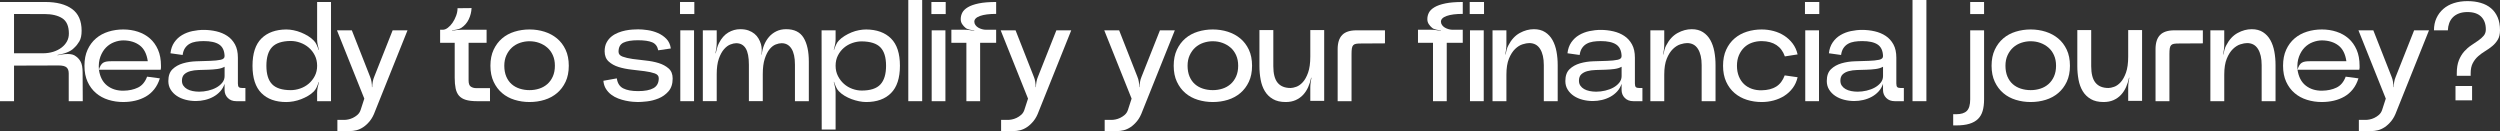
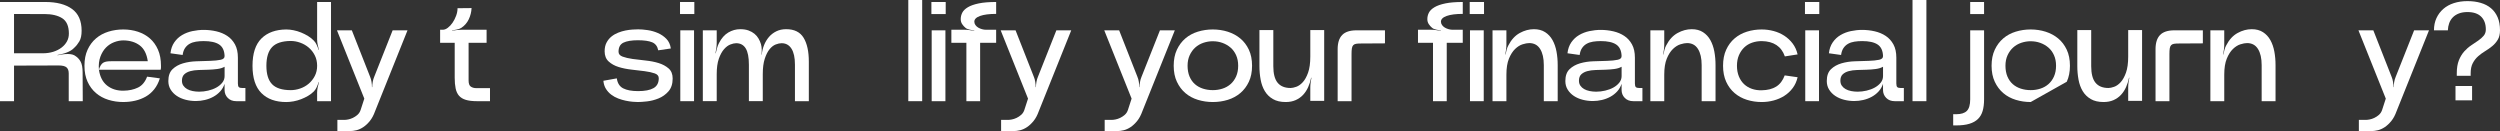
<svg xmlns="http://www.w3.org/2000/svg" id="Layer_1" viewBox="0 0 3548.95 186.07">
  <rect x="0" y="0" width="3548.95" height="186.07" fill="#333333" stroke="none" />
  <defs>
    <style>.cls-1{fill:#fff;}</style>
  </defs>
  <path class="cls-1" d="M0,143.63V2.82h64.37c16.09,0,28.7,3.29,37.82,9.85,9.12,6.57,13.68,16.9,13.68,30.98,0,6.43-1.08,11.46-3.22,15.09-2.15,3.62-4.56,6.64-7.24,9.05-1.34,1.48-2.95,2.78-4.83,3.92-1.88,1.14-3.89,2.11-6.03,2.92-2.15.8-4.33,1.48-6.54,2.01-2.21.54-4.33,1.01-6.34,1.41v.41c2.14-.41,4.46-.81,6.94-1.21,2.48-.4,4.99-.6,7.54-.6,2.28,0,4.39.24,6.34.71,1.94.47,3.65,1.31,5.13,2.52,2.68,1.74,4.96,4.29,6.84,7.64,1.88,3.35,2.82,8.52,2.82,15.49l.2,40.63h-19.92v-39.43c0-3.89-1.04-6.74-3.12-8.55-2.08-1.81-5.8-2.72-11.16-2.72l-63.36.2v50.49H0ZM60.55,75.64c5.5,0,10.49-.7,14.99-2.11,4.49-1.41,8.41-3.38,11.77-5.93,3.35-2.55,5.93-5.5,7.75-8.85s2.71-7.04,2.71-11.07c0-10.46-3.12-17.7-9.35-21.72-6.24-4.02-14.79-6.04-25.65-6.04H19.91v55.72h40.63Z" />
  <path class="cls-1" d="M175.01,144.83c-7.38,0-14.42-1.04-21.12-3.12-6.71-2.08-12.57-5.26-17.6-9.56-5.03-4.29-9.02-9.65-11.97-16.09-2.95-6.44-4.42-14.01-4.42-22.73s1.47-16.3,4.42-22.73c2.95-6.44,6.94-11.8,11.97-16.09,5.03-4.29,10.89-7.47,17.6-9.56,6.7-2.08,13.74-3.12,21.12-3.12s14.31,1.08,20.82,3.22c6.5,2.14,12.17,5.33,17,9.56,4.83,4.22,8.65,9.55,11.47,15.99,2.82,6.44,4.22,14.02,4.22,22.73v2.92c0,.47-.14,1.38-.4,2.72h-87.7c1.47,10.06,5.36,17.57,11.67,22.53,6.3,4.96,14.08,7.38,23.33,7.24,7.78-.13,14.58-1.61,20.42-4.43,5.83-2.81,10.16-7.97,12.97-15.49l18.1,2.41c-1.88,6.04-4.53,11.2-7.95,15.49-3.42,4.29-7.41,7.74-11.97,10.36-4.56,2.61-9.55,4.56-14.99,5.83-5.43,1.27-11.1,1.91-17,1.91ZM175.41,57.33c-4.43,0-8.85.84-13.28,2.52-4.42,1.68-8.32,4.23-11.67,7.64-3.35,3.42-6,7.75-7.95,12.98-1.95,5.23-2.65,11.4-2.11,18.51.8-2.68,1.71-4.83,2.71-6.44,1.01-1.61,2.21-2.82,3.62-3.62,1.41-.8,3.02-1.34,4.83-1.61s3.92-.4,6.34-.4h51.9c-1.48-10.32-5.26-17.8-11.37-22.43-6.1-4.63-13.78-7-23.03-7.14Z" />
  <path class="cls-1" d="M318.83,118.88c-1.34,4.16-3.42,7.78-6.24,10.86-2.82,3.09-6.07,5.63-9.76,7.64-3.69,2.01-7.68,3.52-11.97,4.53-4.29,1.01-8.58,1.51-12.87,1.51-4.96,0-9.79-.6-14.48-1.81-4.7-1.21-8.85-3.02-12.47-5.43-3.62-2.41-6.54-5.4-8.75-8.95-2.21-3.55-3.32-7.61-3.32-12.17,0-7.38,1.98-12.98,5.93-16.8,3.95-3.82,8.92-6.6,14.89-8.35,5.97-1.74,12.4-2.72,19.31-2.92,6.91-.2,13.34-.4,19.31-.6,5.97-.2,10.89-.7,14.79-1.51,3.89-.8,5.76-2.61,5.63-5.43-.27-7.64-2.85-13.08-7.74-16.3-4.9-3.22-12.17-4.82-21.83-4.82-3.89,0-7.54.27-10.96.8s-6.44,1.54-9.05,3.02c-2.61,1.48-4.8,3.49-6.54,6.04-1.74,2.55-2.89,5.83-3.42,9.85l-17.3-2.41c.67-6.04,2.48-11.19,5.43-15.49,2.95-4.29,6.64-7.75,11.06-10.36,4.43-2.61,9.32-4.49,14.68-5.63,5.36-1.14,10.73-1.71,16.09-1.71,6.04,0,11.97.67,17.8,2.01,5.83,1.34,11.03,3.52,15.59,6.54,4.56,3.02,8.21,7.04,10.96,12.07,2.75,5.03,4.12,11.3,4.12,18.81v36.61c0,2.68.47,4.43,1.41,5.23.94.8,2.48,1.21,4.63,1.21h4.63v18.71h-12.87c-5.1,0-9.15-1.54-12.17-4.63-3.02-3.08-4.53-6.84-4.53-11.26v-8.85ZM258.28,114.66c0,2.68.67,4.99,2.01,6.94,1.34,1.95,3.12,3.56,5.33,4.83,2.21,1.28,4.83,2.21,7.85,2.81,3.02.61,6.13.91,9.35.91,4.16,0,8.38-.5,12.67-1.51,4.29-1.01,8.15-2.44,11.57-4.32,3.42-1.88,6.24-4.19,8.45-6.94,2.21-2.75,3.32-5.87,3.32-9.35v-13.28c-2.82,1.61-6.3,2.68-10.46,3.22-4.16.54-8.48.88-12.97,1.01-4.5.13-8.95.27-13.38.4-4.43.13-8.38.67-11.87,1.61-3.49.94-6.34,2.45-8.55,4.53-2.21,2.08-3.32,5.13-3.32,9.15Z" />
  <path class="cls-1" d="M358.46,93.34c0-17.43,4.22-30.34,12.67-38.72,8.45-8.38,20.18-12.64,35.2-12.78,3.35,0,6.84.37,10.46,1.11,3.62.74,7.17,1.81,10.66,3.22,3.49,1.41,6.8,3.09,9.96,5.03,3.15,1.95,5.86,4.12,8.15,6.54,1.61,1.61,2.98,3.69,4.12,6.23,1.14,2.55,2.04,4.9,2.72,7.04h.4c-.67-2.28-1.28-4.76-1.81-7.44-.54-2.68-.81-5.16-.81-7.44V2.82h19.71v140.81h-19.71v-12.27c0-2.28.27-4.76.81-7.44.53-2.68,1.14-5.09,1.81-7.24l-.4-.2c-.67,2.15-1.58,4.49-2.72,7.04-1.14,2.55-2.52,4.63-4.12,6.24-2.41,2.41-5.16,4.53-8.25,6.33-3.09,1.81-6.37,3.39-9.86,4.73-3.49,1.34-7.04,2.35-10.66,3.02-3.62.67-7.11,1.01-10.46,1.01-15.02,0-26.75-4.22-35.2-12.67-8.45-8.45-12.67-21.39-12.67-38.82ZM412.77,58.14c-12.34.13-21.19,3.05-26.55,8.75-5.37,5.7-8.05,14.52-8.05,26.46s2.72,20.69,8.15,26.25c5.43,5.57,14.25,8.35,26.45,8.35,4.42,0,8.88-.77,13.38-2.31,4.49-1.54,8.51-3.82,12.07-6.84,3.55-3.02,6.44-6.67,8.65-10.96,2.21-4.29,3.32-9.12,3.32-14.48s-1.11-10.43-3.32-14.79c-2.21-4.36-5.1-8.05-8.65-11.07-3.55-3.02-7.58-5.33-12.07-6.94-4.49-1.61-8.95-2.41-13.38-2.41Z" />
  <path class="cls-1" d="M478.34,43.05h21.12l25.95,65.98c.94,2.15,1.61,4.56,2.01,7.24.4,2.68.6,5.16.6,7.44h.4c0-2.28.23-4.76.7-7.44.47-2.68,1.17-5.09,2.11-7.24l26.15-65.98h21.12l-46.06,114.86c-2.01,5.63-4.5,10.26-7.44,13.88-2.95,3.62-6.03,6.5-9.25,8.65s-6.47,3.62-9.76,4.43c-3.29.8-6.34,1.21-9.15,1.21h-17.9v-15.89h10.26c1.21,0,2.88-.2,5.03-.6,2.14-.4,4.36-1.14,6.64-2.22,2.28-1.07,4.46-2.51,6.54-4.32,2.08-1.81,3.59-4.12,4.53-6.94l5.23-16.1-38.82-96.96Z" />
  <path class="cls-1" d="M624.78,60.75v-18.51h3.82c2.28,0,4.66-.93,7.14-2.81,2.48-1.88,4.73-4.29,6.74-7.24,2.01-2.95,3.69-6.24,5.03-9.86,1.34-3.62,2.01-7.17,2.01-10.66l19.92-.2c-.27,5.63-1.61,10.96-4.02,15.99-2.41,5.03-5.97,9.09-10.66,12.17-1.74,1.08-3.86,1.84-6.34,2.31-2.48.47-4.73.9-6.74,1.3v.41c2.01-.41,4.26-.74,6.74-1.01,2.48-.26,4.73-.4,6.74-.4h35.6v18.51h-25.55v53.51c0,4.42,1.07,7.34,3.22,8.75,2.14,1.41,4.76,2.11,7.85,2.11h19.31v18.51h-18.31c-6.57,0-11.94-.63-16.09-1.91-4.16-1.27-7.38-3.25-9.66-5.93-2.28-2.68-3.86-6.14-4.73-10.36-.87-4.23-1.31-9.22-1.31-14.99v-49.68h-20.72Z" />
-   <path class="cls-1" d="M751.71,144.83c-7.38,0-14.45-1.04-21.22-3.12-6.77-2.08-12.67-5.26-17.7-9.56-5.03-4.29-9.05-9.65-12.07-16.09-3.02-6.44-4.53-14.01-4.53-22.73s1.51-16.3,4.53-22.73c3.02-6.44,7.04-11.8,12.07-16.09,5.03-4.29,10.93-7.47,17.7-9.56,6.77-2.08,13.85-3.12,21.22-3.12s14.62,1.08,21.32,3.22c6.7,2.14,12.6,5.33,17.7,9.56,5.09,4.22,9.15,9.55,12.17,15.99,3.02,6.44,4.53,14.02,4.53,22.73s-1.51,16.29-4.53,22.73c-3.02,6.44-7.08,11.8-12.17,16.09-5.1,4.29-11,7.48-17.7,9.56-6.71,2.08-13.81,3.12-21.32,3.12ZM751.71,58.54c-4.56,0-9.02.74-13.38,2.21-4.36,1.48-8.18,3.69-11.47,6.64-3.29,2.95-5.93,6.61-7.95,10.96-2.01,4.36-3.02,9.35-3.02,14.99s.94,11.03,2.82,15.39c1.88,4.36,4.42,7.95,7.64,10.77,3.22,2.81,7.01,4.93,11.37,6.33,4.36,1.41,9.02,2.11,13.98,2.11s9.42-.71,13.78-2.11c4.36-1.41,8.18-3.55,11.47-6.44,3.28-2.88,5.9-6.5,7.84-10.86,1.94-4.36,2.92-9.42,2.92-15.18s-.97-10.63-2.92-14.99c-1.95-4.36-4.59-7.98-7.95-10.86-3.35-2.88-7.18-5.09-11.47-6.63-4.29-1.54-8.85-2.31-13.68-2.31Z" />
  <path class="cls-1" d="M875.62,111.24c.94,6.84,3.95,11.57,9.05,14.18,5.09,2.61,12.14,3.92,21.12,3.92,9.65,0,16.96-1.41,21.93-4.23,4.96-2.81,7.44-7.51,7.44-14.08,0-3.22-1.91-5.49-5.73-6.84-3.82-1.34-8.55-2.38-14.18-3.12-5.63-.73-11.8-1.47-18.51-2.21-6.71-.74-12.87-1.98-18.51-3.72-5.63-1.74-10.36-4.36-14.18-7.84-3.82-3.48-5.73-8.31-5.73-14.48,0-4.83.91-8.95,2.72-12.37,1.81-3.42,4.12-6.26,6.94-8.55,2.82-2.28,6-4.12,9.56-5.53,3.55-1.41,7.07-2.44,10.56-3.12,3.49-.67,6.84-1.1,10.06-1.3,3.22-.2,5.83-.3,7.85-.3,3.89,0,8.35.37,13.38,1.11,5.03.74,9.86,2.11,14.48,4.12,4.63,2.01,8.65,4.76,12.07,8.25,3.42,3.49,5.53,8.05,6.34,13.68l-17.9,2.62c-1.07-5.63-3.92-9.42-8.55-11.37-4.63-1.94-11.36-2.92-20.22-2.92s-15.99,1.14-20.62,3.42c-4.63,2.28-6.94,6.57-6.94,12.87,0,3.22,1.91,5.53,5.73,6.94,3.82,1.41,8.55,2.52,14.18,3.32,5.63.8,11.8,1.55,18.51,2.22,6.7.67,12.87,1.88,18.51,3.62,5.63,1.75,10.36,4.29,14.18,7.64,3.82,3.35,5.73,8.12,5.73,14.28,0,7.64-1.98,13.71-5.93,18.2-3.96,4.5-8.65,7.85-14.08,10.06-5.43,2.21-10.9,3.62-16.39,4.23-5.5.6-9.86.9-13.07.9-1.88,0-4.36-.13-7.44-.4-3.09-.27-6.37-.77-9.86-1.51-3.49-.73-7.01-1.77-10.56-3.12-3.55-1.34-6.84-3.15-9.86-5.43-3.02-2.28-5.53-5.03-7.54-8.25-2.01-3.22-3.22-7.04-3.62-11.46l19.11-3.42Z" />
  <path class="cls-1" d="M965.34,19.92V2.82h20.32v17.1h-20.32ZM965.74,143.63h19.51V43.05h-19.51v100.58Z" />
  <path class="cls-1" d="M997.72,43.05h19.71v17.5c0,2.28-.17,4.8-.5,7.55-.34,2.75-.77,5.26-1.31,7.54h.4c.53-2.28,1.17-4.76,1.91-7.44.74-2.68,1.64-5.03,2.72-7.04,3.49-6.84,7.88-11.83,13.18-14.99,5.3-3.15,10.96-4.73,17-4.73,4.56,0,8.48.6,11.77,1.81,3.28,1.21,6.1,2.79,8.45,4.73,2.35,1.94,4.26,4.19,5.73,6.74,1.47,2.55,2.61,5.16,3.42,7.84.67,2.28,1.04,4.8,1.11,7.55.07,2.75-.03,5.26-.3,7.54h.4c.4-4.69,1.47-9.22,3.22-13.58,1.74-4.36,4.06-8.21,6.94-11.57,2.88-3.35,6.37-6.04,10.46-8.05,4.09-2.01,8.75-3.02,13.98-3.02,11.53,0,19.78,4.06,24.74,12.17,4.96,8.12,7.44,19.41,7.44,33.9v56.12h-19.71v-51.9c0-9.92-1.64-17.46-4.93-22.63-3.29-5.16-7.95-7.75-13.98-7.75-2.55,0-5.37.6-8.45,1.81-3.09,1.21-5.97,3.46-8.65,6.74-2.68,3.29-4.96,7.78-6.84,13.48-1.88,5.7-2.82,13.04-2.82,22.02v38.22h-19.71v-51.9c0-10.46-1.51-18.13-4.53-23.03-3.02-4.9-7.54-7.34-13.58-7.34-2.28,0-5,.6-8.15,1.81-3.15,1.21-6.17,3.46-9.05,6.74-2.88,3.29-5.33,7.78-7.34,13.48s-3.02,13.04-3.02,22.02v38.22h-19.71V43.05Z" />
-   <path class="cls-1" d="M1166.29,43.05h19.91v12.87c0,2.28-.27,4.76-.8,7.44-.54,2.68-1.14,5.16-1.81,7.44h.4c.67-2.14,1.57-4.49,2.72-7.04,1.14-2.54,2.51-4.62,4.12-6.23,2.28-2.42,4.99-4.59,8.15-6.54,3.15-1.94,6.44-3.62,9.86-5.03,3.42-1.41,6.94-2.44,10.56-3.12,3.62-.67,7.04-1.01,10.26-1.01,15.02.14,26.75,4.4,35.2,12.78,8.45,8.38,12.67,21.29,12.67,38.72s-4.22,30.37-12.67,38.82c-8.45,8.45-20.19,12.67-35.2,12.67-3.22,0-6.64-.37-10.26-1.1-3.62-.74-7.14-1.74-10.56-3.02-3.42-1.27-6.71-2.85-9.86-4.73-3.15-1.88-5.87-4.02-8.15-6.44-1.61-1.61-2.99-3.69-4.12-6.24-1.14-2.55-2.05-4.89-2.72-7.04h-.4c.67,2.28,1.27,4.76,1.81,7.44.53,2.68.8,5.16.8,7.44v52.7h-19.71l-.2-140.81ZM1186.21,93.34c0,5.37,1.11,10.23,3.32,14.58,2.21,4.36,5.06,8.08,8.55,11.16,3.49,3.09,7.44,5.43,11.87,7.04,4.43,1.61,8.85,2.42,13.28,2.42,12.34,0,21.19-2.88,26.55-8.65,5.36-5.77,8.05-14.62,8.05-26.55s-2.68-20.65-8.05-26.15c-5.37-5.5-14.22-8.31-26.55-8.45-4.43,0-8.85.77-13.28,2.31-4.43,1.54-8.38,3.79-11.87,6.74-3.49,2.95-6.34,6.57-8.55,10.86-2.21,4.29-3.32,9.18-3.32,14.68Z" />
  <path class="cls-1" d="M1289.4,0h19.71v143.63h-19.71V0Z" />
  <path class="cls-1" d="M1322.19,19.92V2.82h20.32v17.1h-20.32ZM1322.59,143.63h19.51V43.05h-19.51v100.58Z" />
  <path class="cls-1" d="M1350.55,60.75v-18.51h18.91c2.14,0,4.43.17,6.84.5,2.41.34,4.63.7,6.64,1.11l.2-.41c-2.01-.4-4.29-.87-6.84-1.41-2.55-.53-4.56-1.47-6.03-2.81-1.61-1.34-3.09-3.02-4.43-5.03-1.34-2.01-2.01-4.36-2.01-7.04,0-3.22.74-6.27,2.21-9.15,1.47-2.88,4.12-5.46,7.95-7.74,3.82-2.28,8.98-4.09,15.49-5.43,6.5-1.34,14.72-2.01,24.64-2.01v16.9c-9.79,0-17.4.97-22.83,2.92-5.43,1.94-8.15,4.66-8.15,8.15,0,1.74.53,3.35,1.61,4.82,1.07,1.48,2.41,2.68,4.02,3.62s3.39,1.68,5.33,2.21c1.94.54,3.85.8,5.73.8h14.28v18.51h-22.73v82.88h-19.51V60.75h-21.32Z" />
  <path class="cls-1" d="M1420.55,43.05h21.12l25.95,65.98c.94,2.15,1.61,4.56,2.01,7.24.4,2.68.6,5.16.6,7.44h.4c0-2.28.23-4.76.7-7.44.47-2.68,1.17-5.09,2.11-7.24l26.15-65.98h21.12l-46.07,114.86c-2.01,5.63-4.49,10.26-7.44,13.88-2.95,3.62-6.04,6.5-9.25,8.65-3.22,2.14-6.47,3.62-9.76,4.43-3.29.8-6.34,1.21-9.15,1.21h-17.9v-15.89h10.26c1.21,0,2.88-.2,5.03-.6,2.14-.4,4.36-1.14,6.64-2.22,2.28-1.07,4.46-2.51,6.54-4.32,2.08-1.81,3.59-4.12,4.53-6.94l5.23-16.1-38.82-96.96Z" />
  <path class="cls-1" d="M1567.59,43.05h21.12l25.95,65.98c.94,2.15,1.61,4.56,2.01,7.24.4,2.68.6,5.16.6,7.44h.4c0-2.28.23-4.76.7-7.44.47-2.68,1.17-5.09,2.11-7.24l26.15-65.98h21.12l-46.07,114.86c-2.01,5.63-4.49,10.26-7.44,13.88-2.95,3.62-6.04,6.5-9.25,8.65-3.22,2.14-6.47,3.62-9.76,4.43-3.29.8-6.34,1.21-9.15,1.21h-17.9v-15.89h10.26c1.21,0,2.88-.2,5.03-.6,2.14-.4,4.36-1.14,6.64-2.22,2.28-1.07,4.46-2.51,6.54-4.32,2.08-1.81,3.59-4.12,4.53-6.94l5.23-16.1-38.82-96.96Z" />
  <path class="cls-1" d="M1721.68,144.83c-7.38,0-14.45-1.04-21.22-3.12-6.77-2.08-12.67-5.26-17.7-9.56-5.03-4.29-9.05-9.65-12.07-16.09-3.02-6.44-4.53-14.01-4.53-22.73s1.51-16.3,4.53-22.73c3.02-6.44,7.04-11.8,12.07-16.09,5.03-4.29,10.93-7.47,17.7-9.56,6.77-2.08,13.85-3.12,21.22-3.12s14.61,1.08,21.32,3.22c6.7,2.14,12.6,5.33,17.7,9.56,5.09,4.22,9.15,9.55,12.17,15.99,3.02,6.44,4.53,14.02,4.53,22.73s-1.51,16.29-4.53,22.73c-3.02,6.44-7.08,11.8-12.17,16.09-5.1,4.29-11,7.48-17.7,9.56-6.71,2.08-13.81,3.12-21.32,3.12ZM1721.68,58.54c-4.56,0-9.02.74-13.38,2.21-4.36,1.48-8.18,3.69-11.47,6.64-3.29,2.95-5.93,6.61-7.95,10.96-2.01,4.36-3.02,9.35-3.02,14.99s.94,11.03,2.82,15.39c1.88,4.36,4.43,7.95,7.64,10.77,3.22,2.81,7.01,4.93,11.36,6.33,4.36,1.41,9.02,2.11,13.98,2.11s9.42-.71,13.78-2.11c4.36-1.41,8.18-3.55,11.47-6.44,3.28-2.88,5.9-6.5,7.85-10.86,1.94-4.36,2.92-9.42,2.92-15.18s-.97-10.63-2.92-14.99c-1.95-4.36-4.6-7.98-7.95-10.86-3.35-2.88-7.18-5.09-11.47-6.63-4.29-1.54-8.85-2.31-13.68-2.31Z" />
  <path class="cls-1" d="M1825.07,144.83c-7.24,0-13.28-1.41-18.1-4.22-4.83-2.82-8.65-6.57-11.47-11.27-2.82-4.7-4.8-10.12-5.93-16.29-1.14-6.17-1.71-12.54-1.71-19.11v-51.3h19.71v51.3c0,10.73,2.04,18.57,6.13,23.53,4.09,4.96,10.22,7.44,18.41,7.44,2.14,0,4.83-.57,8.05-1.71,3.22-1.14,6.3-3.32,9.25-6.54,2.95-3.22,5.46-7.75,7.54-13.58,2.08-5.83,3.12-13.45,3.12-22.83v-37.62h19.71v100.58h-19.71v-19.31c0-2.14.17-4.42.5-6.84.33-2.41.7-4.63,1.11-6.64l-.4-.2c-.94,4.7-2.35,9.15-4.22,13.38-1.88,4.22-4.29,7.91-7.24,11.06-2.95,3.15-6.47,5.63-10.56,7.44-4.09,1.81-8.82,2.72-14.18,2.72Z" />
  <path class="cls-1" d="M1898.89,70c0-9.12,2.14-15.89,6.44-20.32,4.29-4.42,11.06-6.64,20.32-6.64h40.43v18.51l-34,.2c-2.82,0-5.1.13-6.84.4-1.74.27-3.12.91-4.12,1.91-1.01,1.01-1.68,2.52-2.01,4.53-.34,2.01-.5,4.76-.5,8.25v66.79h-19.71v-73.62Z" />
  <path class="cls-1" d="M2012.94,60.75v-18.51h18.91c2.14,0,4.43.17,6.84.5,2.41.34,4.63.7,6.64,1.11l.2-.41c-2.01-.4-4.29-.87-6.84-1.41-2.55-.53-4.56-1.47-6.03-2.81-1.61-1.34-3.09-3.02-4.43-5.03-1.34-2.01-2.01-4.36-2.01-7.04,0-3.22.74-6.27,2.21-9.15,1.47-2.88,4.12-5.46,7.95-7.74,3.82-2.28,8.98-4.09,15.49-5.43,6.5-1.34,14.72-2.01,24.64-2.01v16.9c-9.79,0-17.4.97-22.83,2.92-5.43,1.94-8.15,4.66-8.15,8.15,0,1.74.53,3.35,1.61,4.82,1.07,1.48,2.41,2.68,4.02,3.62s3.39,1.68,5.33,2.21c1.94.54,3.85.8,5.73.8h14.28v18.51h-22.73v82.88h-19.51V60.75h-21.32Z" />
  <path class="cls-1" d="M2086.37,19.92V2.82h20.32v17.1h-20.32ZM2086.77,143.63h19.51V43.05h-19.51v100.58Z" />
  <path class="cls-1" d="M2118.75,43.05h19.71v20.72c0,2.01-.17,4.26-.5,6.74-.34,2.48-.7,4.73-1.11,6.74l.4.2c.4-2.01.91-4.22,1.51-6.64.6-2.41,1.44-4.56,2.52-6.43,4.15-8.05,9.52-13.88,16.09-17.5,6.57-3.62,13.28-5.43,20.12-5.43,6.3,0,11.63,1.41,15.99,4.23,4.36,2.81,7.85,6.57,10.46,11.26,2.62,4.7,4.49,10.1,5.63,16.19,1.14,6.11,1.71,12.51,1.71,19.21v51.29h-19.71v-51.29c0-9.66-1.74-17.27-5.23-22.83-3.49-5.57-8.65-8.35-15.49-8.35-2.55,0-5.67.57-9.35,1.71-3.69,1.14-7.24,3.35-10.66,6.64-3.42,3.29-6.34,7.84-8.75,13.68-2.41,5.83-3.62,13.45-3.62,22.83v37.61h-19.71V43.05Z" />
  <path class="cls-1" d="M2302,118.88c-1.34,4.16-3.42,7.78-6.24,10.86-2.82,3.09-6.07,5.63-9.76,7.64-3.69,2.01-7.68,3.52-11.97,4.53-4.29,1.01-8.58,1.51-12.87,1.51-4.96,0-9.79-.6-14.48-1.81-4.7-1.21-8.85-3.02-12.47-5.43-3.62-2.41-6.54-5.4-8.75-8.95-2.21-3.55-3.32-7.61-3.32-12.17,0-7.38,1.98-12.98,5.93-16.8,3.95-3.82,8.92-6.6,14.89-8.35,5.97-1.74,12.4-2.72,19.31-2.92,6.91-.2,13.34-.4,19.31-.6,5.97-.2,10.89-.7,14.79-1.51,3.89-.8,5.76-2.61,5.63-5.43-.27-7.64-2.85-13.08-7.74-16.3-4.9-3.22-12.17-4.82-21.83-4.82-3.89,0-7.54.27-10.96.8s-6.44,1.54-9.05,3.02c-2.61,1.48-4.8,3.49-6.54,6.04-1.74,2.55-2.89,5.83-3.42,9.85l-17.3-2.41c.67-6.04,2.48-11.19,5.43-15.49,2.95-4.29,6.64-7.75,11.06-10.36,4.43-2.61,9.32-4.49,14.68-5.63,5.36-1.14,10.73-1.71,16.09-1.71,6.04,0,11.97.67,17.8,2.01,5.83,1.34,11.03,3.52,15.59,6.54,4.56,3.02,8.21,7.04,10.96,12.07,2.75,5.03,4.12,11.3,4.12,18.81v36.61c0,2.68.47,4.43,1.41,5.23.94.8,2.48,1.21,4.63,1.21h4.63v18.71h-12.87c-5.1,0-9.15-1.54-12.17-4.63-3.02-3.08-4.53-6.84-4.53-11.26v-8.85ZM2241.45,114.66c0,2.68.67,4.99,2.01,6.94,1.34,1.95,3.12,3.56,5.33,4.83,2.21,1.28,4.83,2.21,7.85,2.81,3.02.61,6.13.91,9.35.91,4.16,0,8.38-.5,12.67-1.51,4.29-1.01,8.15-2.44,11.57-4.32,3.42-1.88,6.24-4.19,8.45-6.94,2.21-2.75,3.32-5.87,3.32-9.35v-13.28c-2.82,1.61-6.3,2.68-10.46,3.22-4.16.54-8.48.88-12.97,1.01-4.5.13-8.95.27-13.38.4-4.43.13-8.38.67-11.87,1.61-3.49.94-6.34,2.45-8.55,4.53-2.21,2.08-3.32,5.13-3.32,9.15Z" />
  <path class="cls-1" d="M2342.83,43.05h19.71v20.72c0,2.01-.17,4.26-.5,6.74-.34,2.48-.7,4.73-1.11,6.74l.4.2c.4-2.01.91-4.22,1.51-6.64.6-2.41,1.44-4.56,2.51-6.43,4.16-8.05,9.52-13.88,16.09-17.5,6.57-3.62,13.28-5.43,20.11-5.43,6.3,0,11.63,1.41,15.99,4.23,4.36,2.81,7.84,6.57,10.46,11.26,2.61,4.7,4.49,10.1,5.63,16.19,1.14,6.11,1.71,12.51,1.71,19.21v51.29h-19.71v-51.29c0-9.66-1.74-17.27-5.23-22.83-3.49-5.57-8.65-8.35-15.49-8.35-2.55,0-5.67.57-9.35,1.71-3.69,1.14-7.24,3.35-10.66,6.64-3.42,3.29-6.34,7.84-8.75,13.68-2.41,5.83-3.62,13.45-3.62,22.83v37.61h-19.71V43.05Z" />
  <path class="cls-1" d="M2500.94,41.84c5.76,0,11.4.74,16.9,2.22,5.5,1.47,10.53,3.69,15.09,6.64,4.56,2.95,8.51,6.63,11.87,11.06,3.35,4.43,5.7,9.59,7.04,15.49l-18.1,2.82c-4.96-14.21-15.89-21.46-32.79-21.72-4.83,0-9.39.74-13.68,2.21-4.29,1.48-8.01,3.72-11.16,6.74-3.15,3.02-5.67,6.71-7.54,11.07-1.88,4.36-2.82,9.35-2.82,14.99s.9,10.66,2.71,15.09,4.29,8.12,7.44,11.07c3.15,2.95,6.87,5.16,11.16,6.63,4.29,1.48,8.92,2.15,13.88,2.01,8.31-.13,15.15-1.88,20.52-5.23,5.36-3.35,9.39-8.65,12.07-15.89l18.31,2.61c-1.34,5.9-3.69,11.07-7.04,15.49-3.35,4.43-7.31,8.08-11.87,10.96-4.56,2.89-9.59,5.07-15.09,6.54-5.5,1.47-11.13,2.21-16.9,2.21-7.38,0-14.38-1.04-21.02-3.12-6.64-2.08-12.47-5.26-17.5-9.56-5.03-4.29-9.02-9.65-11.97-16.09-2.95-6.44-4.43-14.01-4.43-22.73s1.47-16.3,4.43-22.73c2.95-6.44,6.94-11.8,11.97-16.09,5.03-4.29,10.86-7.47,17.5-9.56,6.64-2.08,13.64-3.12,21.02-3.12Z" />
  <path class="cls-1" d="M2562.29,19.92V2.82h20.32v17.1h-20.32ZM2562.7,143.63h19.51V43.05h-19.51v100.58Z" />
  <path class="cls-1" d="M2673.13,118.88c-1.34,4.16-3.42,7.78-6.24,10.86-2.82,3.09-6.07,5.63-9.76,7.64-3.69,2.01-7.68,3.52-11.97,4.53-4.29,1.01-8.58,1.51-12.87,1.51-4.96,0-9.79-.6-14.48-1.81-4.7-1.21-8.85-3.02-12.47-5.43-3.62-2.41-6.54-5.4-8.75-8.95-2.21-3.55-3.32-7.61-3.32-12.17,0-7.38,1.98-12.98,5.93-16.8,3.95-3.82,8.92-6.6,14.89-8.35,5.96-1.74,12.4-2.72,19.31-2.92,6.91-.2,13.34-.4,19.31-.6,5.96-.2,10.89-.7,14.78-1.51,3.89-.8,5.76-2.61,5.63-5.43-.27-7.64-2.85-13.08-7.75-16.3-4.9-3.22-12.17-4.82-21.82-4.82-3.89,0-7.54.27-10.96.8s-6.44,1.54-9.05,3.02c-2.62,1.48-4.8,3.49-6.54,6.04-1.74,2.55-2.88,5.83-3.42,9.85l-17.3-2.41c.67-6.04,2.48-11.19,5.43-15.49,2.95-4.29,6.64-7.75,11.06-10.36,4.42-2.61,9.32-4.49,14.68-5.63,5.36-1.14,10.73-1.71,16.09-1.71,6.03,0,11.97.67,17.8,2.01,5.83,1.34,11.03,3.52,15.59,6.54,4.56,3.02,8.21,7.04,10.96,12.07,2.75,5.03,4.12,11.3,4.12,18.81v36.61c0,2.68.47,4.43,1.41,5.23.94.8,2.48,1.21,4.63,1.21h4.63v18.71h-12.87c-5.1,0-9.15-1.54-12.17-4.63-3.02-3.08-4.53-6.84-4.53-11.26v-8.85ZM2612.58,114.66c0,2.68.67,4.99,2.01,6.94,1.34,1.95,3.12,3.56,5.33,4.83,2.21,1.28,4.83,2.21,7.84,2.81,3.02.61,6.14.91,9.35.91,4.15,0,8.38-.5,12.67-1.51,4.29-1.01,8.15-2.44,11.57-4.32,3.42-1.88,6.24-4.19,8.45-6.94s3.32-5.87,3.32-9.35v-13.28c-2.82,1.61-6.31,2.68-10.46,3.22-4.16.54-8.48.88-12.98,1.01-4.49.13-8.95.27-13.38.4-4.42.13-8.38.67-11.87,1.61-3.49.94-6.34,2.45-8.55,4.53-2.21,2.08-3.32,5.13-3.32,9.15Z" />
  <path class="cls-1" d="M2714.97,0h19.71v143.63h-19.71V0Z" />
  <path class="cls-1" d="M2772.7,162.13h4.43c6.84,0,11.83-1.58,14.99-4.73,3.15-3.15,4.73-8.62,4.73-16.39V43.05h19.71v97.97c0,6.3-.67,11.77-2.01,16.39-1.34,4.63-3.55,8.45-6.64,11.47-3.09,3.02-7.14,5.3-12.17,6.84-5.03,1.54-11.23,2.31-18.61,2.31h-4.43v-15.89ZM2796.84,2.82h19.71v17.1h-19.71V2.82Z" />
-   <path class="cls-1" d="M2882.73,144.83c-7.38,0-14.45-1.04-21.22-3.12-6.77-2.08-12.67-5.26-17.7-9.56-5.03-4.29-9.05-9.65-12.07-16.09-3.02-6.44-4.53-14.01-4.53-22.73s1.51-16.3,4.53-22.73c3.02-6.44,7.04-11.8,12.07-16.09,5.03-4.29,10.93-7.47,17.7-9.56,6.77-2.08,13.85-3.12,21.22-3.12s14.62,1.08,21.32,3.22c6.7,2.14,12.6,5.33,17.7,9.56,5.09,4.22,9.15,9.55,12.17,15.99,3.02,6.44,4.53,14.02,4.53,22.73s-1.51,16.29-4.53,22.73c-3.02,6.44-7.08,11.8-12.17,16.09-5.1,4.29-11,7.48-17.7,9.56-6.71,2.08-13.81,3.12-21.32,3.12ZM2882.73,58.54c-4.56,0-9.02.74-13.38,2.21-4.36,1.48-8.18,3.69-11.47,6.64-3.29,2.95-5.93,6.61-7.95,10.96-2.01,4.36-3.02,9.35-3.02,14.99s.94,11.03,2.82,15.39c1.88,4.36,4.42,7.95,7.64,10.77,3.22,2.81,7.01,4.93,11.37,6.33,4.36,1.41,9.02,2.11,13.98,2.11s9.42-.71,13.78-2.11c4.36-1.41,8.18-3.55,11.47-6.44,3.28-2.88,5.9-6.5,7.84-10.86,1.94-4.36,2.92-9.42,2.92-15.18s-.97-10.63-2.92-14.99c-1.95-4.36-4.59-7.98-7.95-10.86-3.35-2.88-7.18-5.09-11.47-6.63-4.29-1.54-8.85-2.31-13.68-2.31Z" />
+   <path class="cls-1" d="M2882.73,144.83c-7.38,0-14.45-1.04-21.22-3.12-6.77-2.08-12.67-5.26-17.7-9.56-5.03-4.29-9.05-9.65-12.07-16.09-3.02-6.44-4.53-14.01-4.53-22.73s1.51-16.3,4.53-22.73c3.02-6.44,7.04-11.8,12.07-16.09,5.03-4.29,10.93-7.47,17.7-9.56,6.77-2.08,13.85-3.12,21.22-3.12s14.62,1.08,21.32,3.22c6.7,2.14,12.6,5.33,17.7,9.56,5.09,4.22,9.15,9.55,12.17,15.99,3.02,6.44,4.53,14.02,4.53,22.73s-1.51,16.29-4.53,22.73ZM2882.73,58.54c-4.56,0-9.02.74-13.38,2.21-4.36,1.48-8.18,3.69-11.47,6.64-3.29,2.95-5.93,6.61-7.95,10.96-2.01,4.36-3.02,9.35-3.02,14.99s.94,11.03,2.82,15.39c1.88,4.36,4.42,7.95,7.64,10.77,3.22,2.81,7.01,4.93,11.37,6.33,4.36,1.41,9.02,2.11,13.98,2.11s9.42-.71,13.78-2.11c4.36-1.41,8.18-3.55,11.47-6.44,3.28-2.88,5.9-6.5,7.84-10.86,1.94-4.36,2.92-9.42,2.92-15.18s-.97-10.63-2.92-14.99c-1.95-4.36-4.59-7.98-7.95-10.86-3.35-2.88-7.18-5.09-11.47-6.63-4.29-1.54-8.85-2.31-13.68-2.31Z" />
  <path class="cls-1" d="M2986.12,144.83c-7.24,0-13.28-1.41-18.1-4.22-4.83-2.82-8.65-6.57-11.47-11.27-2.82-4.7-4.8-10.12-5.93-16.29-1.14-6.17-1.71-12.54-1.71-19.11v-51.3h19.71v51.3c0,10.73,2.04,18.57,6.14,23.53,4.09,4.96,10.22,7.44,18.41,7.44,2.14,0,4.83-.57,8.05-1.71s6.3-3.32,9.25-6.54c2.95-3.22,5.46-7.75,7.54-13.58,2.08-5.83,3.12-13.45,3.12-22.83v-37.62h19.71v100.58h-19.71v-19.31c0-2.14.17-4.42.5-6.84.33-2.41.7-4.63,1.11-6.64l-.4-.2c-.94,4.7-2.35,9.15-4.22,13.38-1.88,4.22-4.29,7.91-7.24,11.06-2.95,3.15-6.47,5.63-10.56,7.44-4.09,1.81-8.82,2.72-14.18,2.72Z" />
  <path class="cls-1" d="M3059.94,70c0-9.12,2.14-15.89,6.44-20.32,4.29-4.42,11.06-6.64,20.32-6.64h40.43v18.51l-34,.2c-2.82,0-5.1.13-6.84.4-1.74.27-3.12.91-4.12,1.91-1.01,1.01-1.68,2.52-2.01,4.53-.34,2.01-.5,4.76-.5,8.25v66.79h-19.71v-73.62Z" />
  <path class="cls-1" d="M3137.79,43.05h19.71v20.72c0,2.01-.17,4.26-.5,6.74-.34,2.48-.7,4.73-1.11,6.74l.4.2c.4-2.01.91-4.22,1.51-6.64.6-2.41,1.44-4.56,2.52-6.43,4.15-8.05,9.52-13.88,16.09-17.5,6.57-3.62,13.28-5.43,20.12-5.43,6.3,0,11.63,1.41,15.99,4.23,4.36,2.81,7.85,6.57,10.46,11.26,2.62,4.7,4.49,10.1,5.63,16.19,1.14,6.11,1.71,12.51,1.71,19.21v51.29h-19.71v-51.29c0-9.66-1.74-17.27-5.23-22.83-3.49-5.57-8.65-8.35-15.49-8.35-2.55,0-5.67.57-9.35,1.71-3.69,1.14-7.24,3.35-10.66,6.64-3.42,3.29-6.34,7.84-8.75,13.68-2.41,5.83-3.62,13.45-3.62,22.83v37.61h-19.71V43.05Z" />
-   <path class="cls-1" d="M3296.1,144.83c-7.38,0-14.42-1.04-21.12-3.12-6.71-2.08-12.57-5.26-17.6-9.56-5.03-4.29-9.02-9.65-11.97-16.09-2.95-6.44-4.42-14.01-4.42-22.73s1.47-16.3,4.42-22.73c2.95-6.44,6.94-11.8,11.97-16.09,5.03-4.29,10.89-7.47,17.6-9.56,6.7-2.08,13.74-3.12,21.12-3.12s14.31,1.08,20.82,3.22c6.5,2.14,12.17,5.33,17,9.56,4.83,4.22,8.65,9.55,11.47,15.99,2.82,6.44,4.22,14.02,4.22,22.73v2.92c0,.47-.14,1.38-.4,2.72h-87.7c1.47,10.06,5.36,17.57,11.67,22.53,6.3,4.96,14.08,7.38,23.33,7.24,7.78-.13,14.58-1.61,20.42-4.43,5.83-2.81,10.16-7.97,12.97-15.49l18.1,2.41c-1.88,6.04-4.53,11.2-7.95,15.49-3.42,4.29-7.41,7.74-11.97,10.36-4.56,2.61-9.55,4.56-14.99,5.83-5.43,1.27-11.1,1.91-17,1.91ZM3296.5,57.33c-4.43,0-8.85.84-13.28,2.52-4.42,1.68-8.32,4.23-11.67,7.64-3.35,3.42-6,7.75-7.95,12.98-1.95,5.23-2.65,11.4-2.11,18.51.8-2.68,1.71-4.83,2.71-6.44,1.01-1.61,2.21-2.82,3.62-3.62,1.41-.8,3.02-1.34,4.83-1.61s3.92-.4,6.34-.4h51.9c-1.48-10.32-5.26-17.8-11.37-22.43-6.1-4.63-13.78-7-23.03-7.14Z" />
  <path class="cls-1" d="M3348,43.05h21.12l25.95,65.98c.94,2.15,1.61,4.56,2.01,7.24.4,2.68.6,5.16.6,7.44h.4c0-2.28.23-4.76.7-7.44.47-2.68,1.17-5.09,2.11-7.24l26.15-65.98h21.12l-46.07,114.86c-2.01,5.63-4.49,10.26-7.44,13.88-2.95,3.62-6.04,6.5-9.25,8.65-3.22,2.14-6.47,3.62-9.76,4.43-3.29.8-6.34,1.21-9.15,1.21h-17.9v-15.89h10.26c1.21,0,2.88-.2,5.03-.6,2.14-.4,4.36-1.14,6.64-2.22,2.28-1.07,4.46-2.51,6.54-4.32,2.08-1.81,3.59-4.12,4.53-6.94l5.23-16.1-38.82-96.96Z" />
  <path class="cls-1" d="M3455.21,43.05c0-6.44,1.17-12.2,3.52-17.3,2.34-5.1,5.6-9.45,9.76-13.08,4.16-3.62,9.15-6.37,14.99-8.25,5.83-1.88,12.24-2.82,19.21-2.82s13.31.84,19.01,2.52c5.7,1.68,10.56,4.23,14.58,7.64,4.02,3.42,7.14,7.71,9.35,12.87,2.21,5.16,3.32,11.3,3.32,18.41,0,5.37-1.04,9.79-3.12,13.28-2.08,3.49-4.66,6.51-7.74,9.06-3.09,2.55-6.41,4.9-9.96,7.04-3.55,2.14-6.87,4.56-9.96,7.24-3.09,2.68-5.67,5.93-7.74,9.76-2.08,3.82-3.12,8.75-3.12,14.78v3.42h-19.71v-3.42c0-7.51,1.01-13.74,3.02-18.7,2.01-4.96,4.56-9.15,7.64-12.58,3.08-3.42,6.4-6.3,9.96-8.65,3.55-2.35,6.87-4.59,9.96-6.74,3.08-2.14,5.63-4.43,7.64-6.84,2.01-2.42,3.02-5.37,3.02-8.85,0-7.77-2.21-13.84-6.64-18.2-4.42-4.36-10.93-6.54-19.51-6.54-4.56,0-8.58.67-12.07,2.01-3.49,1.34-6.37,3.19-8.65,5.53-2.28,2.35-3.99,5.1-5.13,8.25-1.14,3.15-1.78,6.54-1.91,10.16h-19.71ZM3509.32,122.1v20.32h-23.54v-20.32h23.54Z" />
</svg>